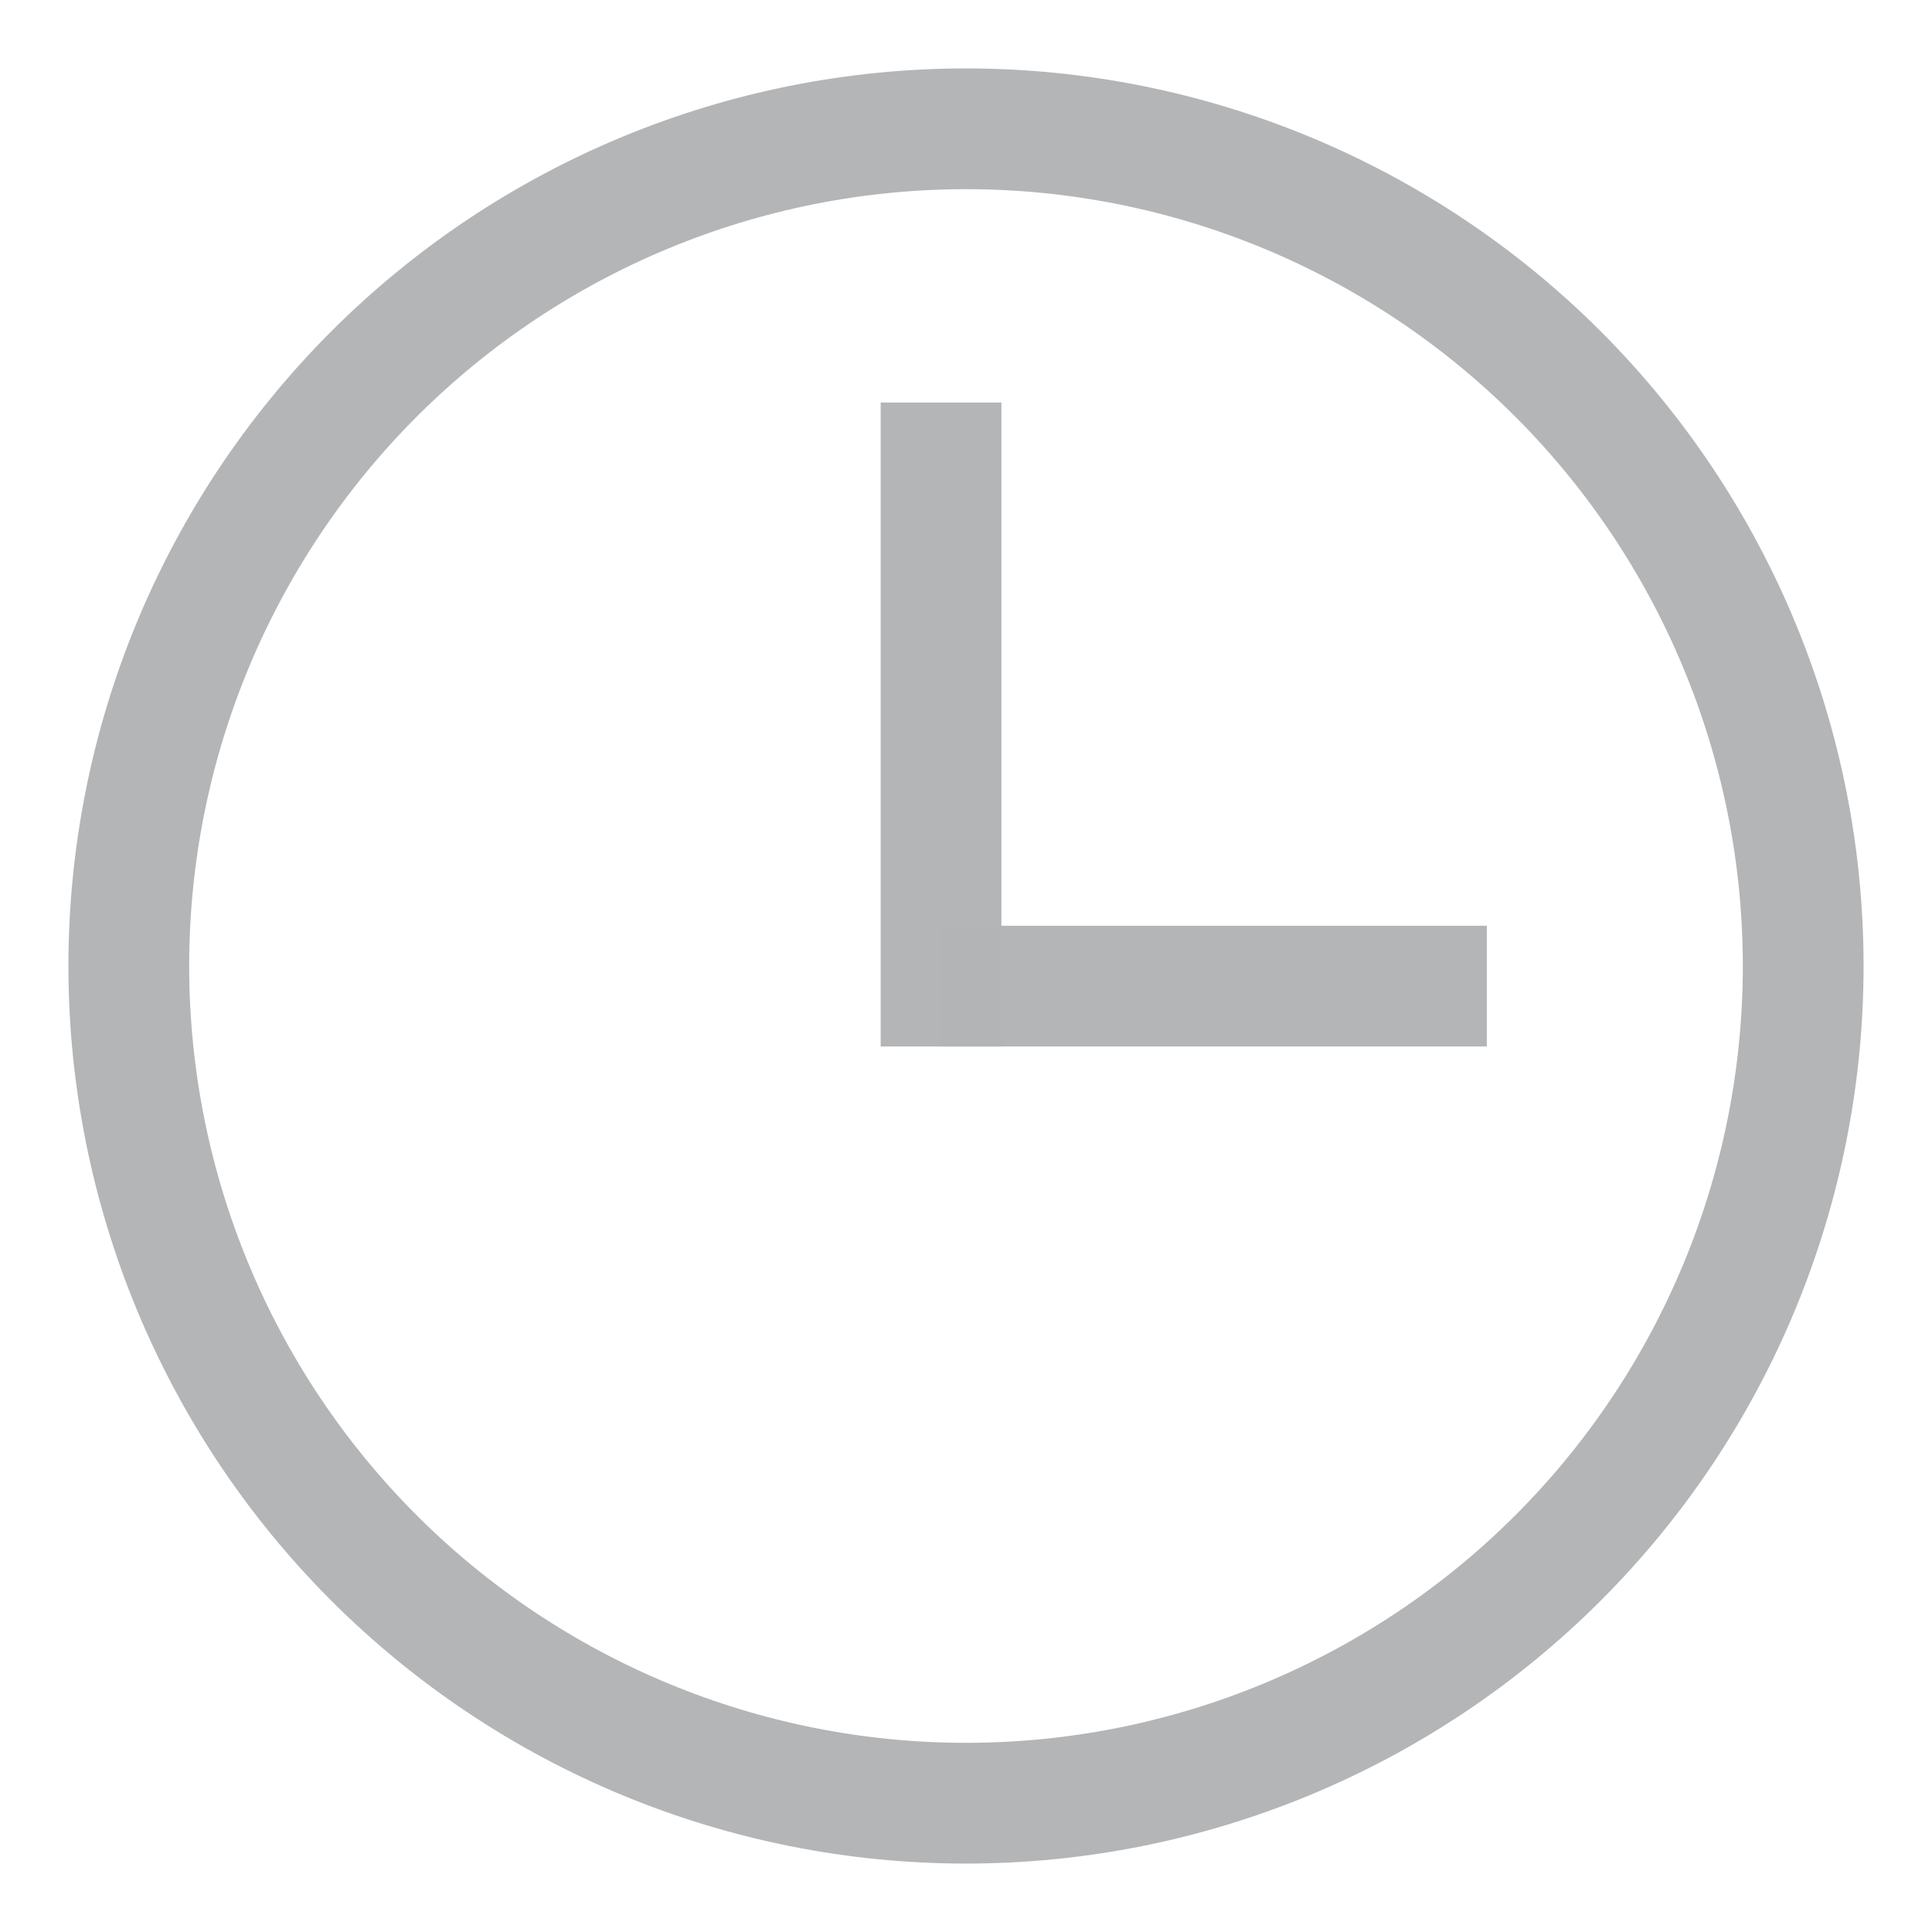
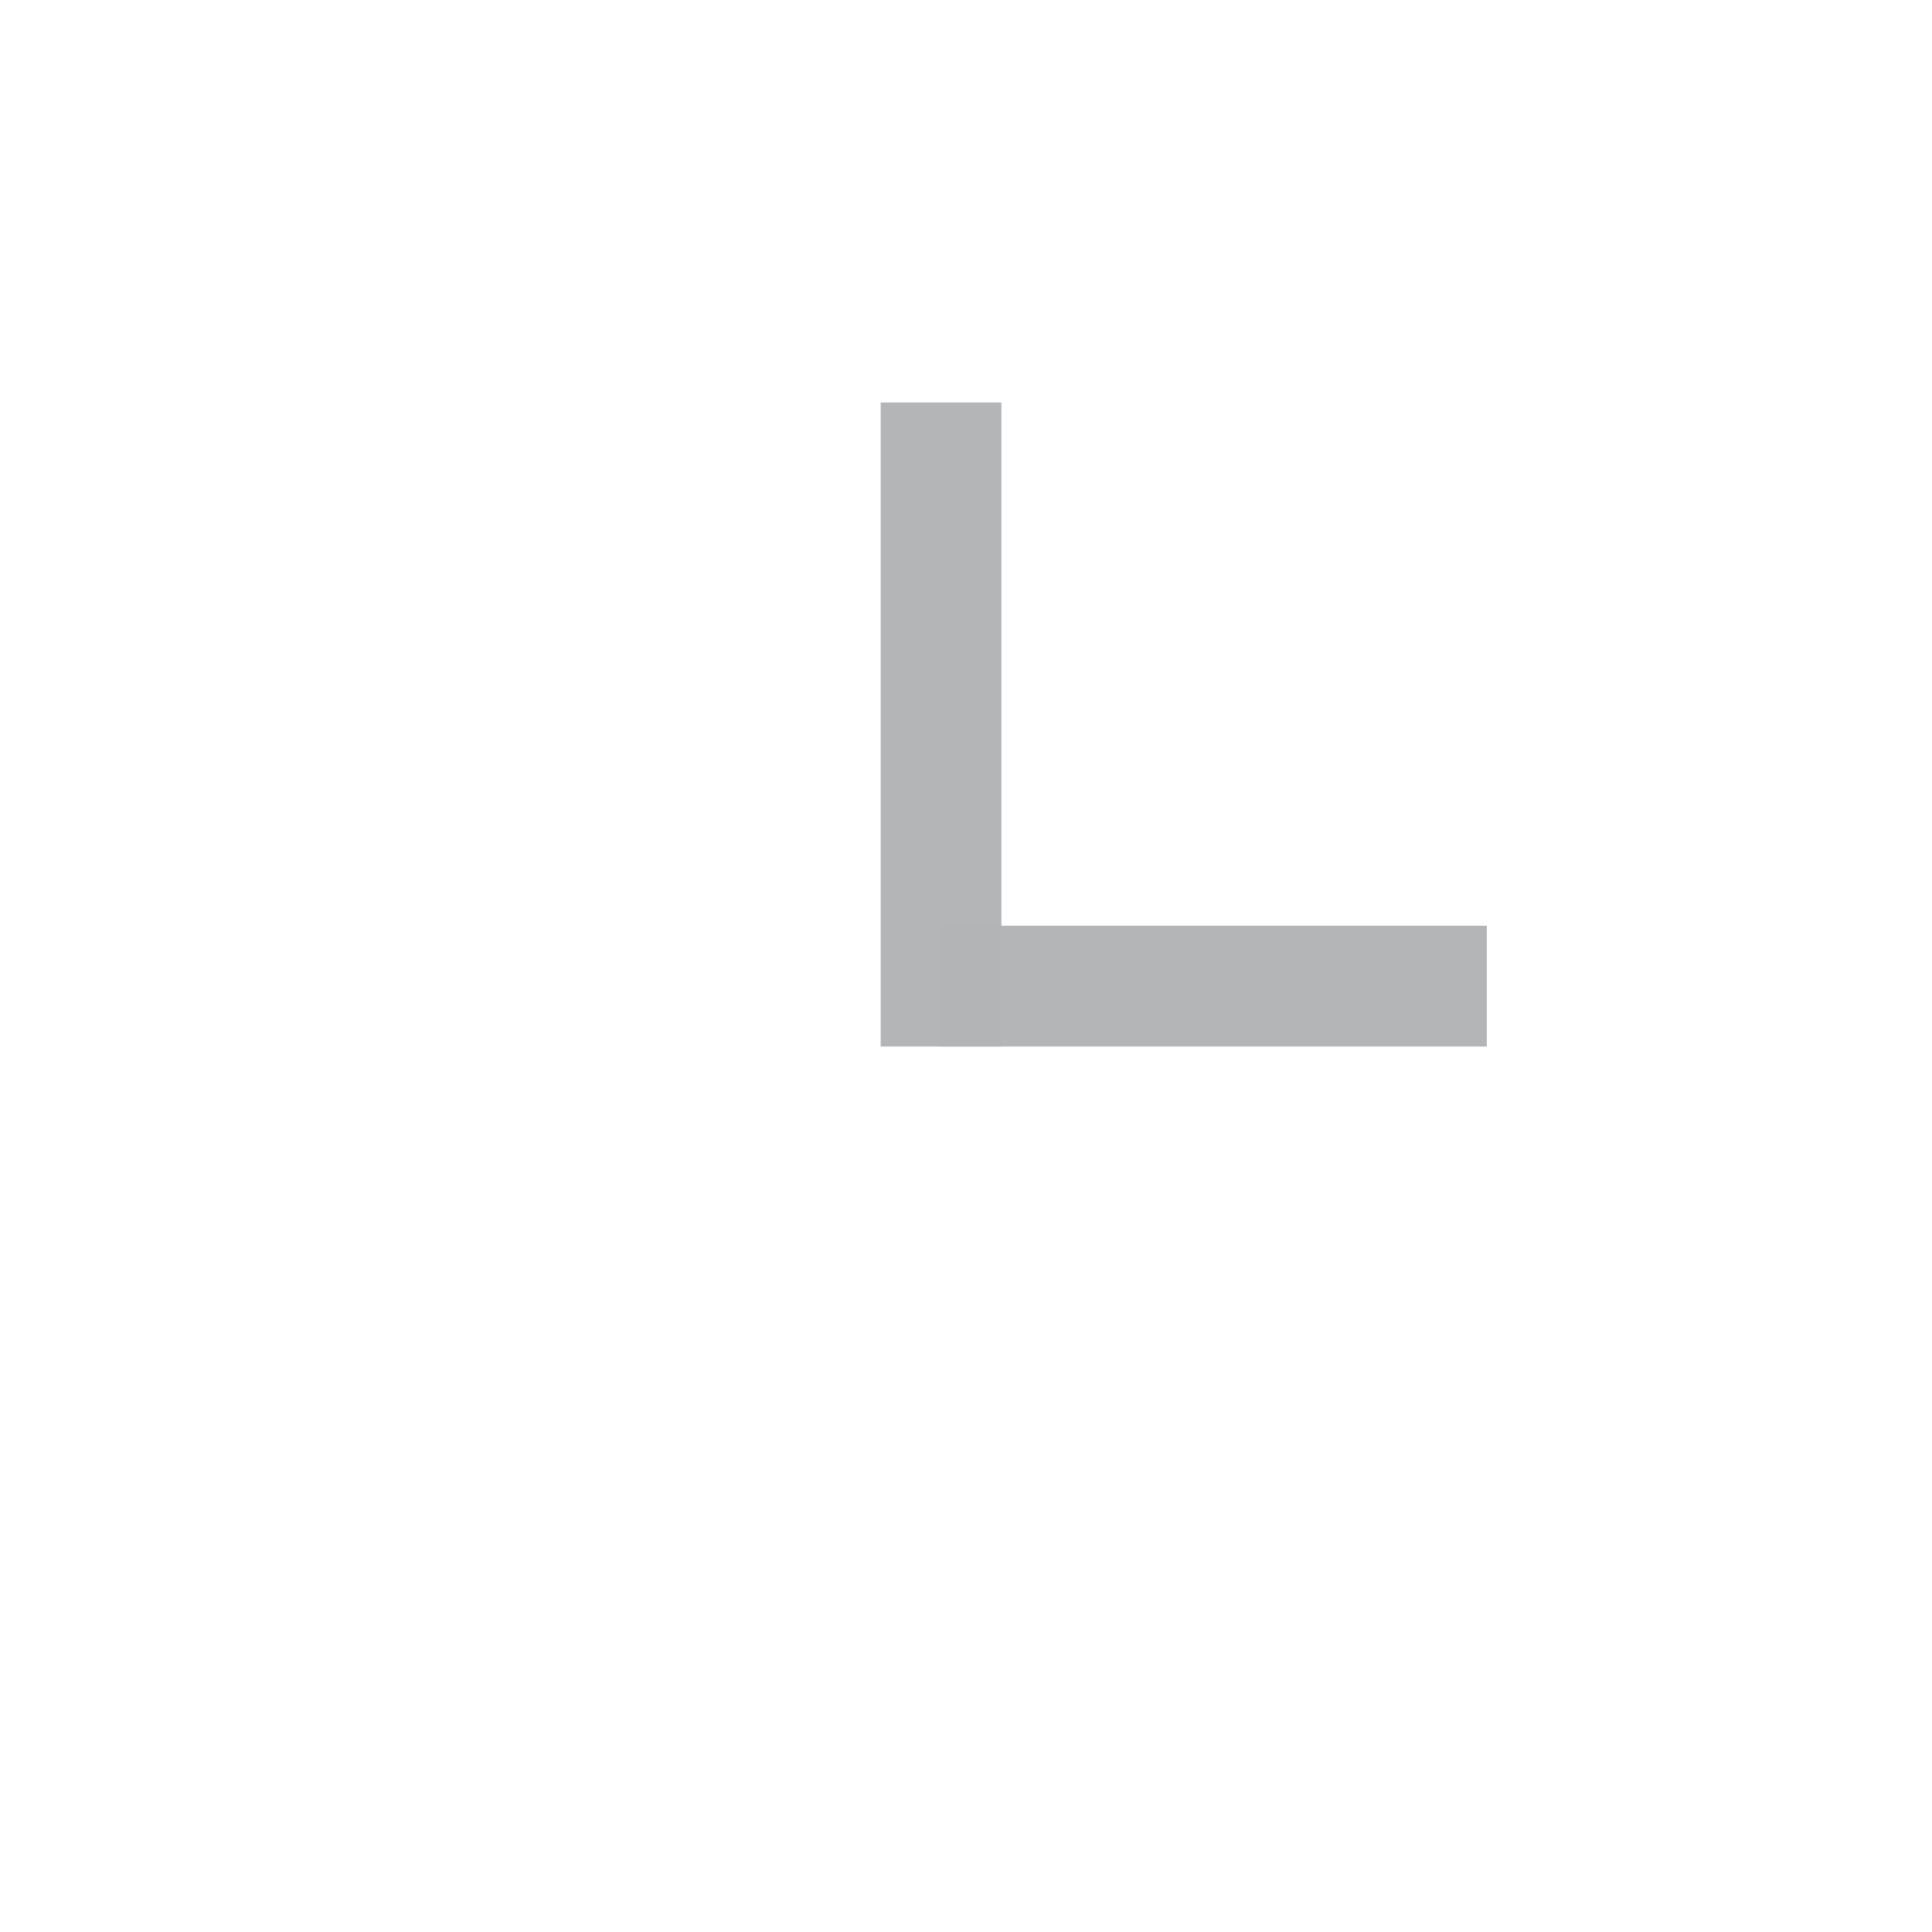
<svg xmlns="http://www.w3.org/2000/svg" width="24" height="24" viewBox="0 0 24 24" fill="none" aria-hidden="true">
  <g clip-path="url(#clip0_9140_501)">
    <path d="M11.69 13V5" stroke="#B3B5B7" stroke-opacity="0.99" stroke-width="1.5" />
    <path d="M11.69 12.25H18.47" stroke="#B3B5B7" stroke-opacity="0.99" stroke-width="1.5" />
-     <path d="M1.6 12C1.6 9.242 2.696 6.597 4.646 4.646C6.597 2.696 9.242 1.6 12 1.6C14.758 1.6 17.404 2.696 19.354 4.646C21.304 6.597 22.4 9.242 22.4 12C22.4 14.758 21.304 17.404 19.354 19.354C17.404 21.304 14.758 22.4 12 22.4C9.242 22.4 6.597 21.304 4.646 19.354C2.696 17.404 1.6 14.758 1.6 12Z" stroke="#B3B5B7" stroke-width="1.5" />
  </g>
  <defs>
    <clipPath id="clip0_9140_501">
      <rect width="24" height="24" fill="white" />
    </clipPath>
  </defs>
</svg>